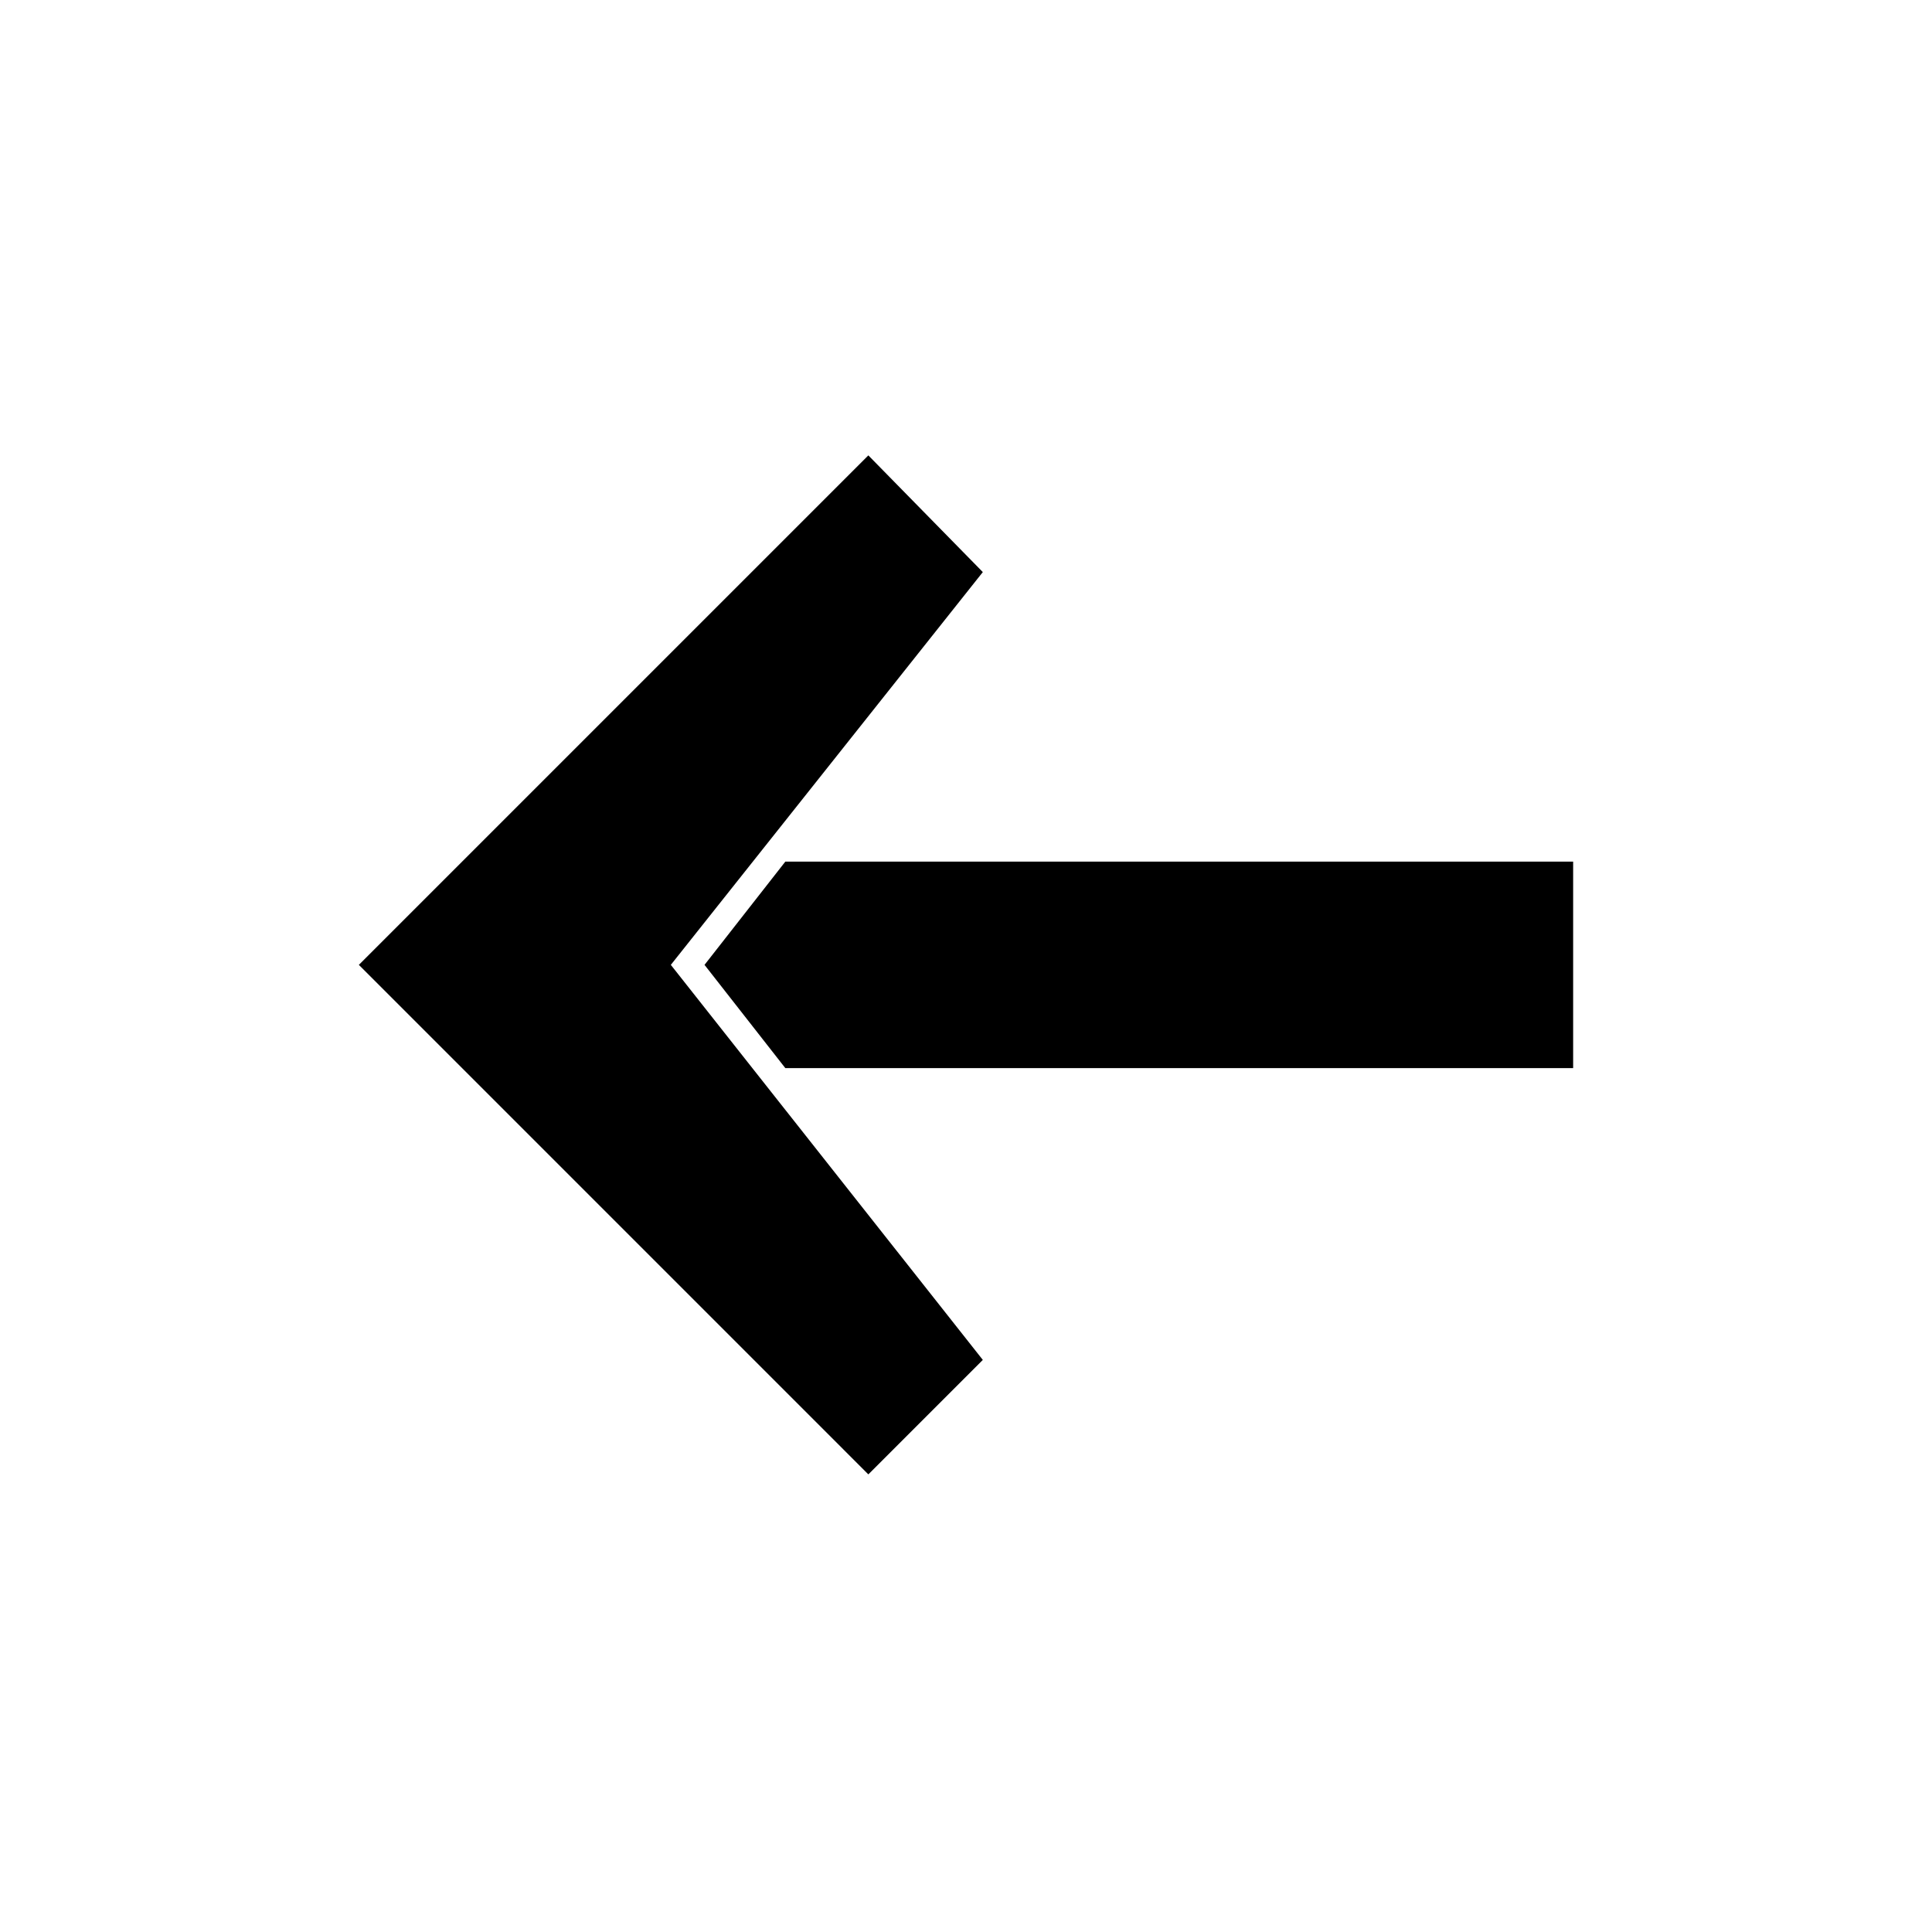
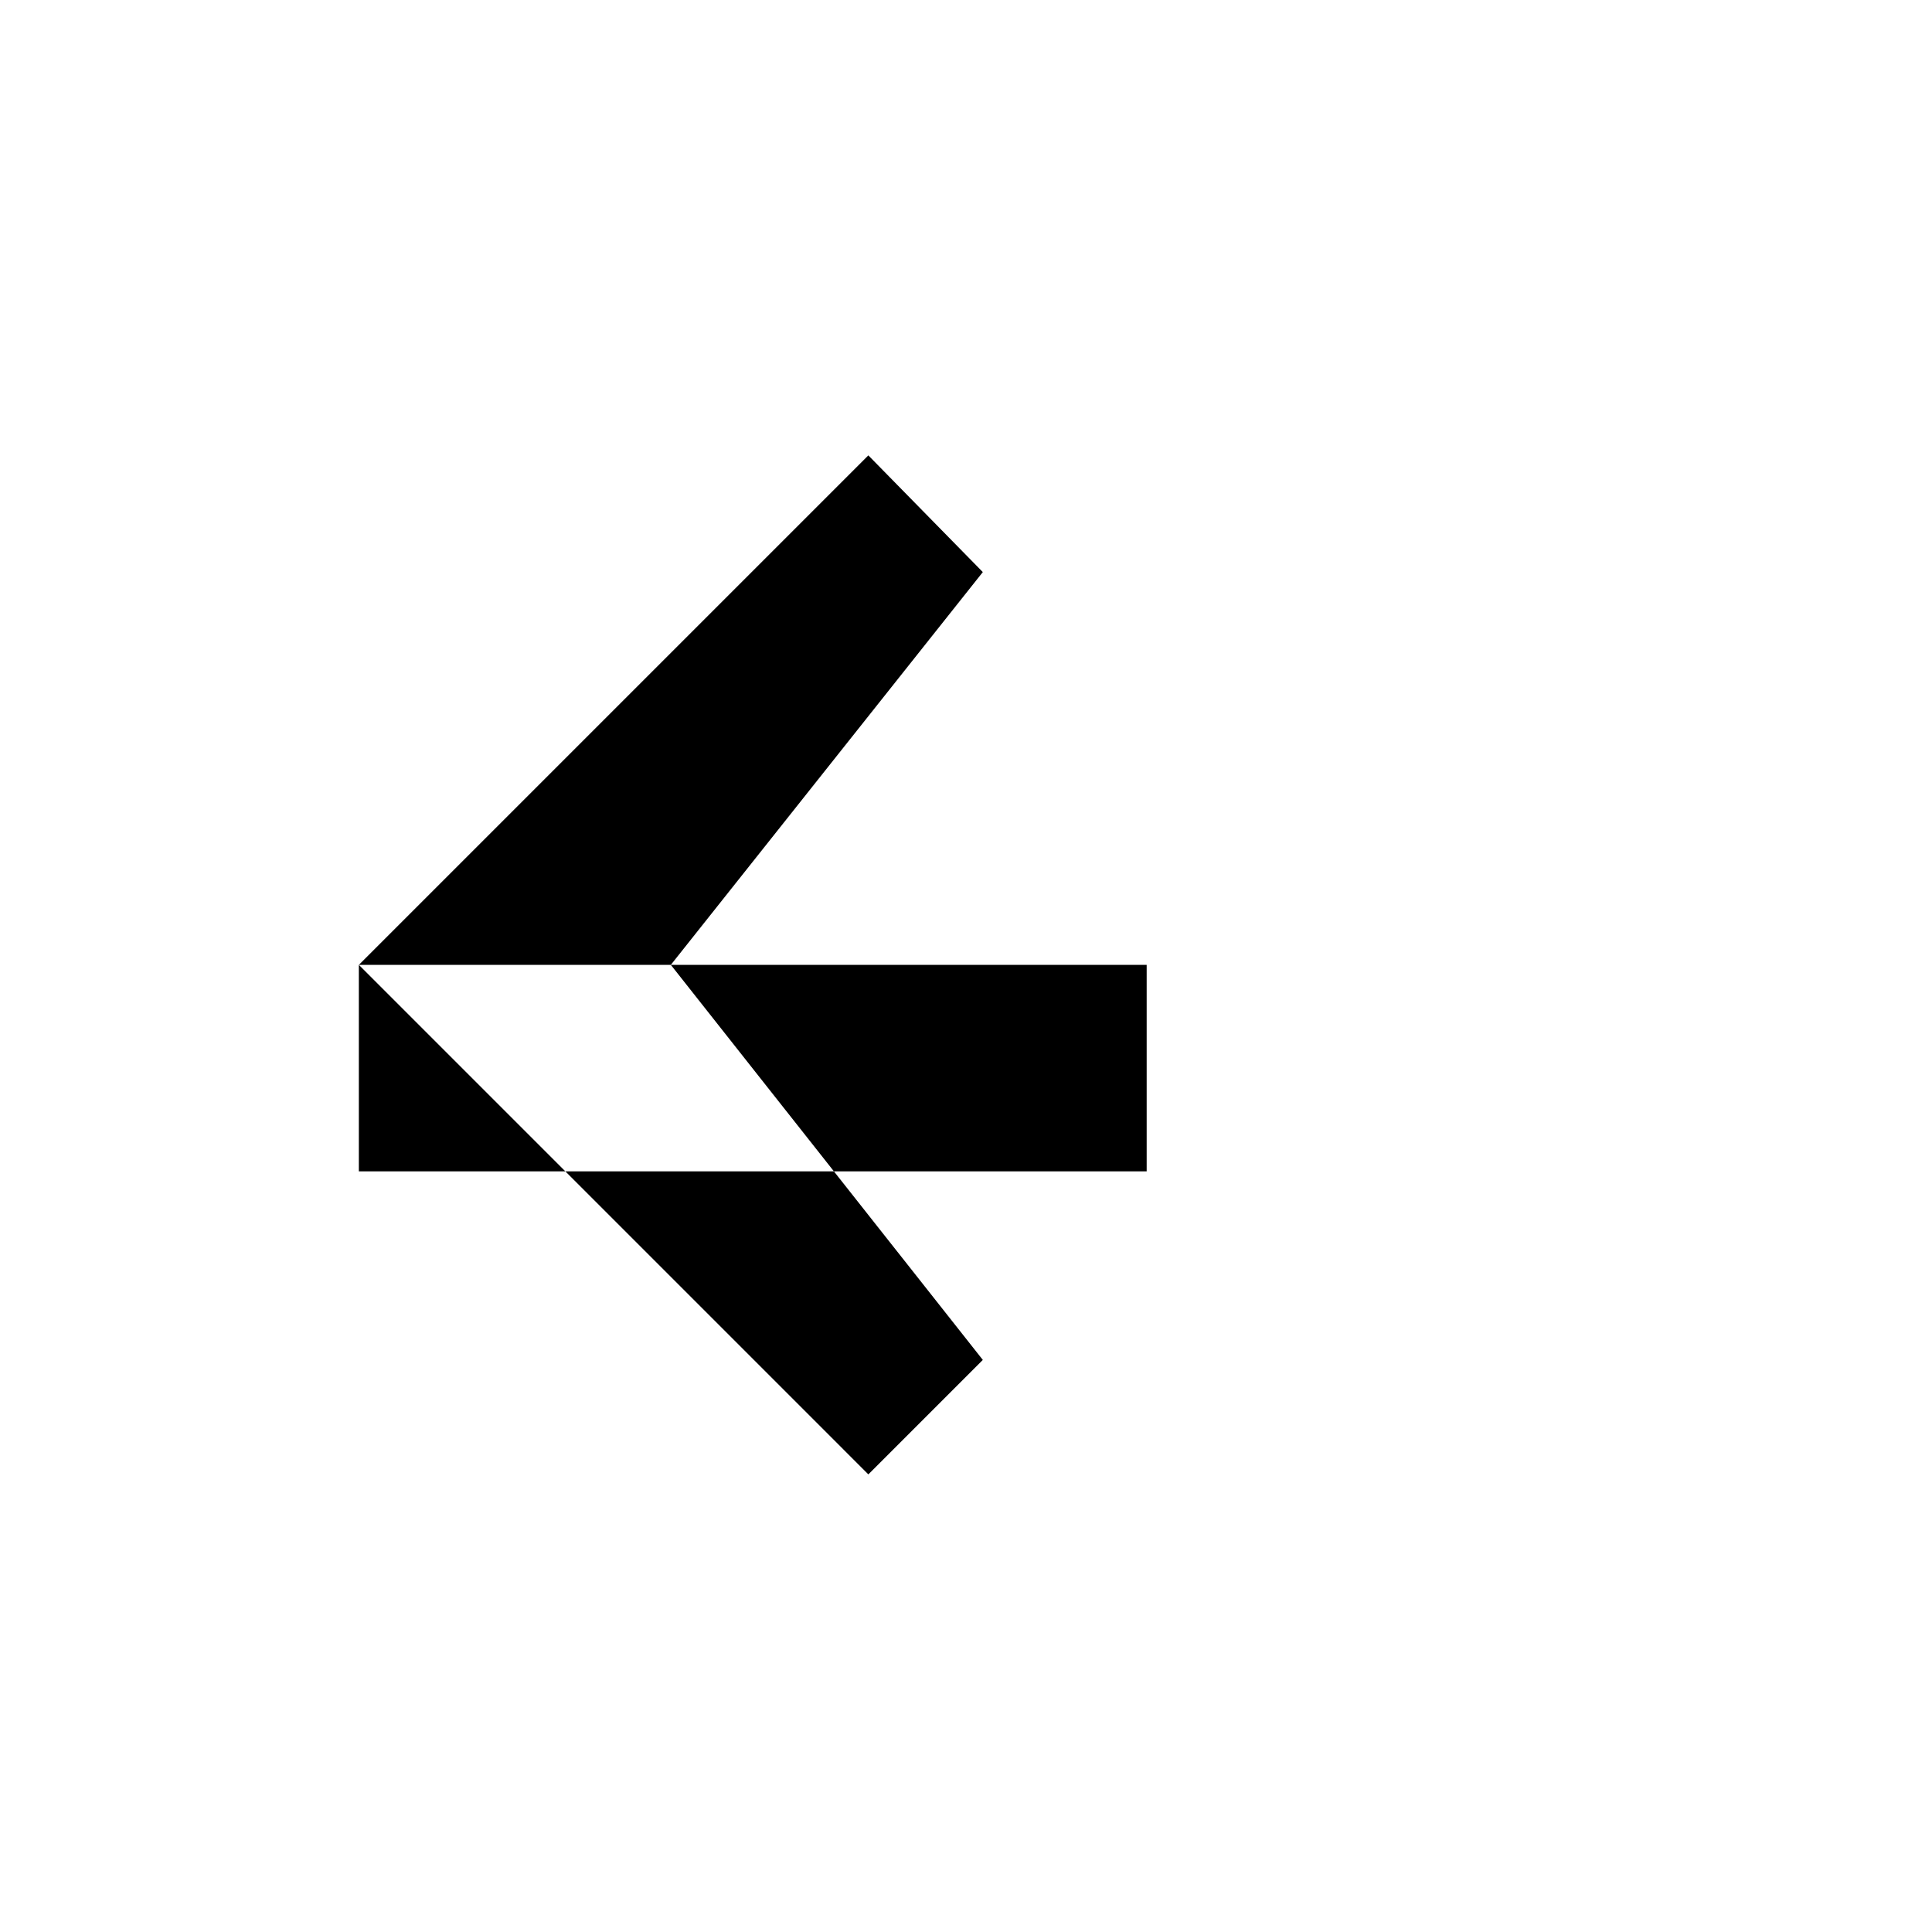
<svg xmlns="http://www.w3.org/2000/svg" fill="#000000" width="800px" height="800px" version="1.1" viewBox="144 144 512 512">
-   <path d="m239.1 399.7 135.02-135.02 30.336 30.93-82.68 104.09 82.68 104.69-30.336 30.336zm113.02 27.363-21.414-27.363 21.414-27.363h208.78v54.723h-208.78z" fill-rule="evenodd" />
+   <path d="m239.1 399.7 135.02-135.02 30.336 30.93-82.68 104.09 82.68 104.69-30.336 30.336zh208.78v54.723h-208.78z" fill-rule="evenodd" />
</svg>